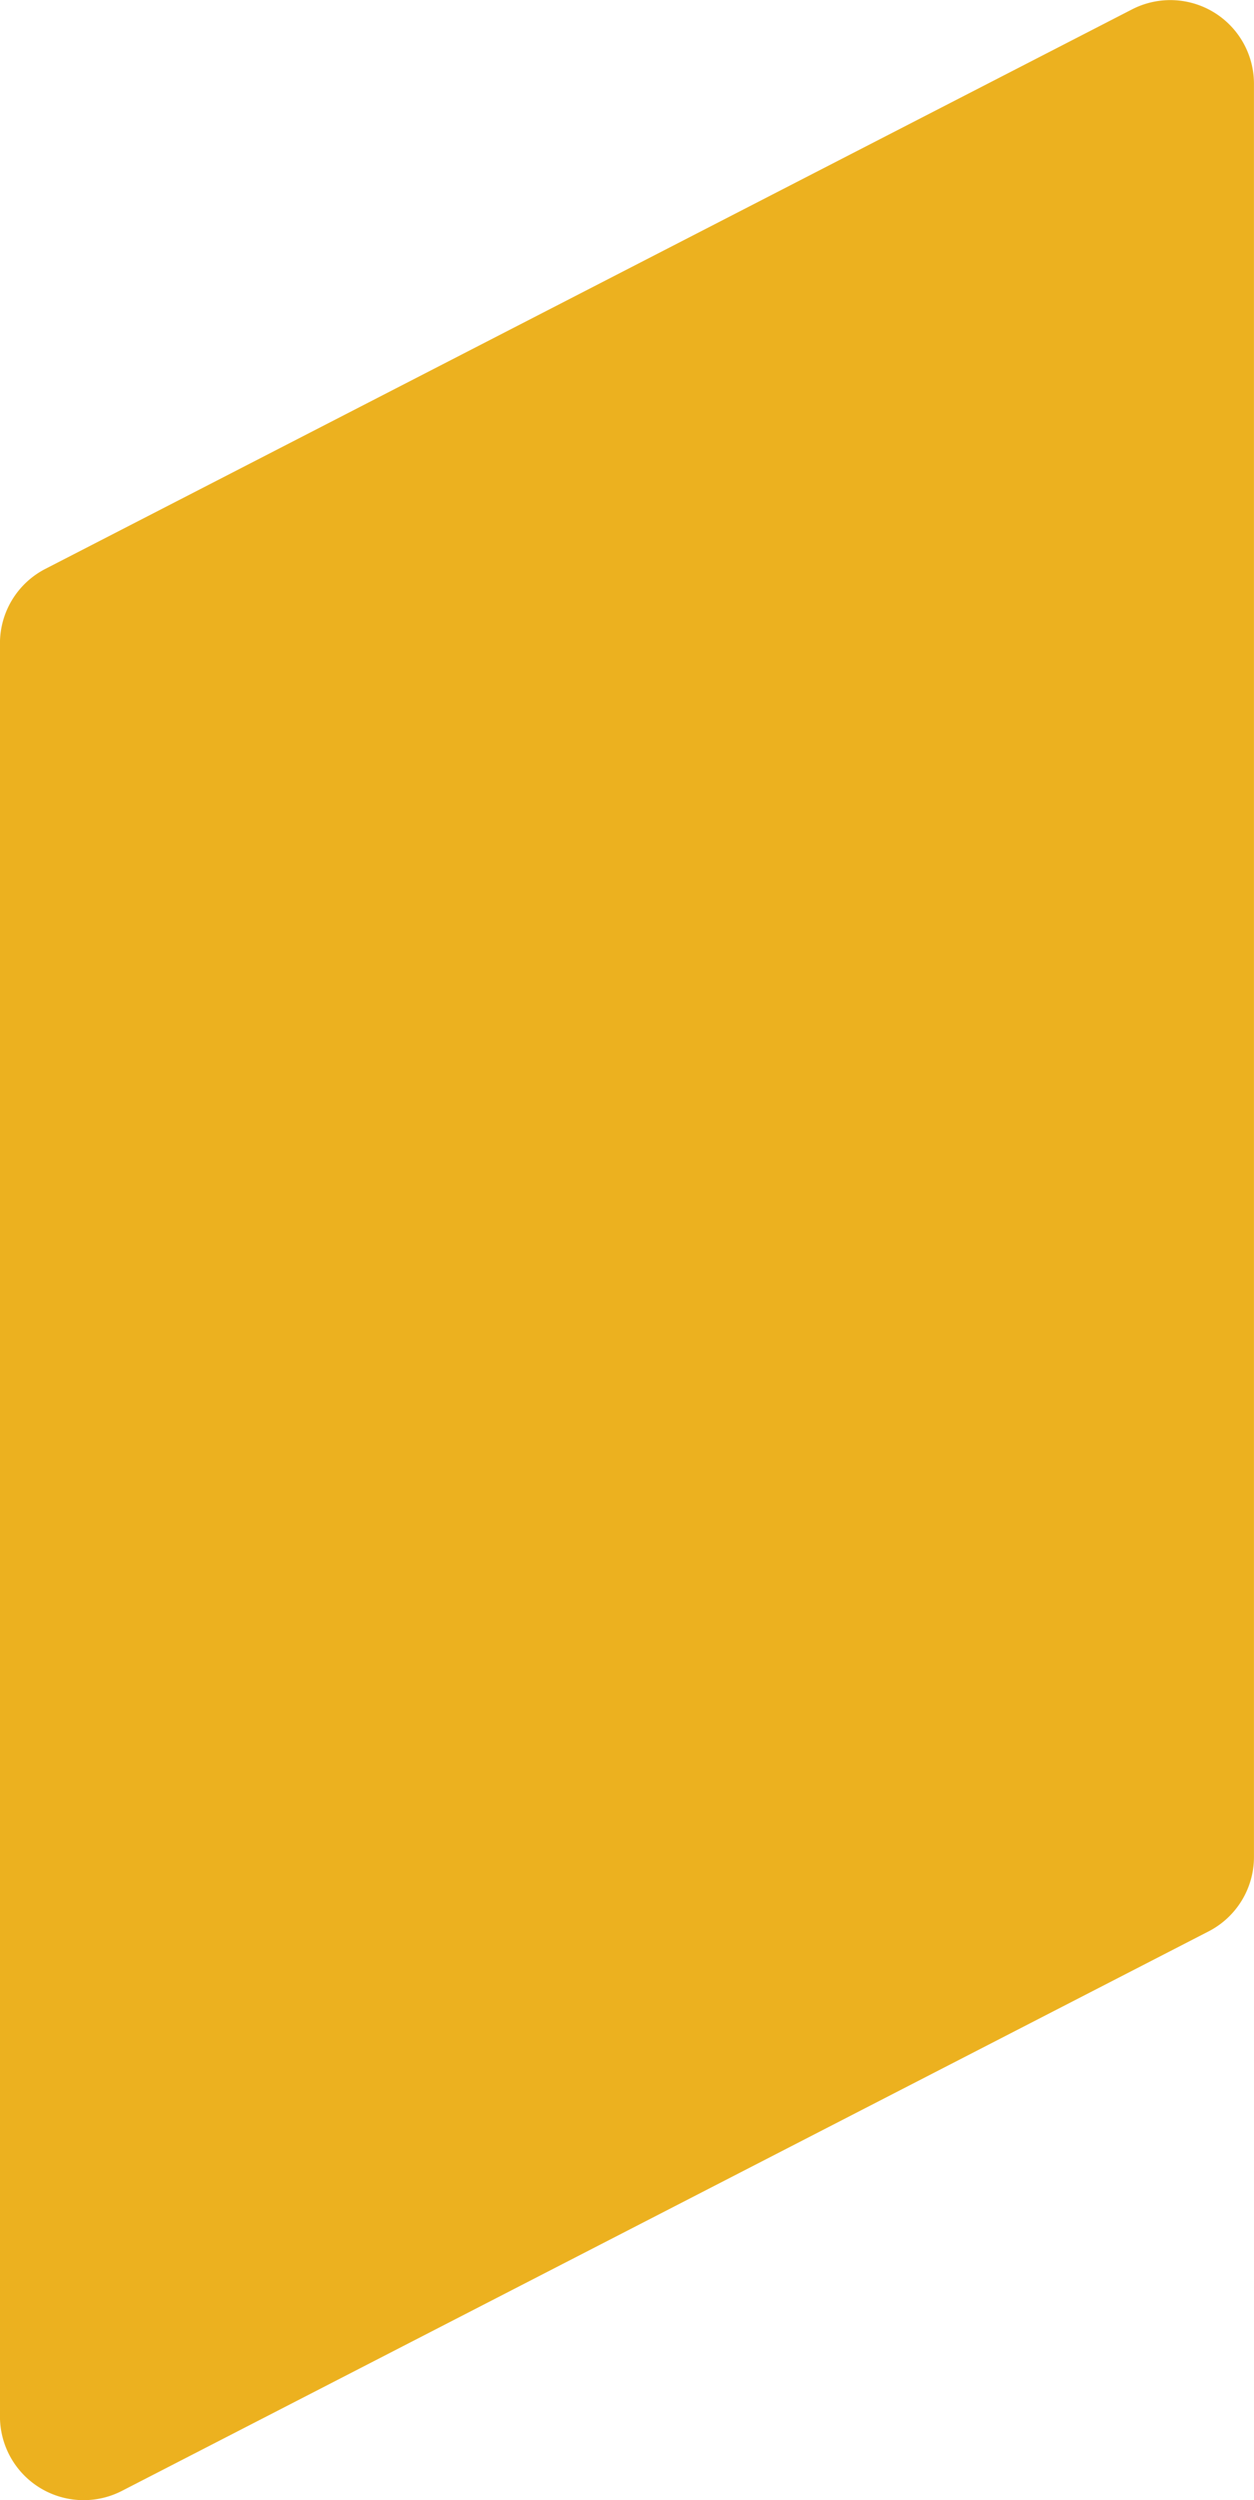
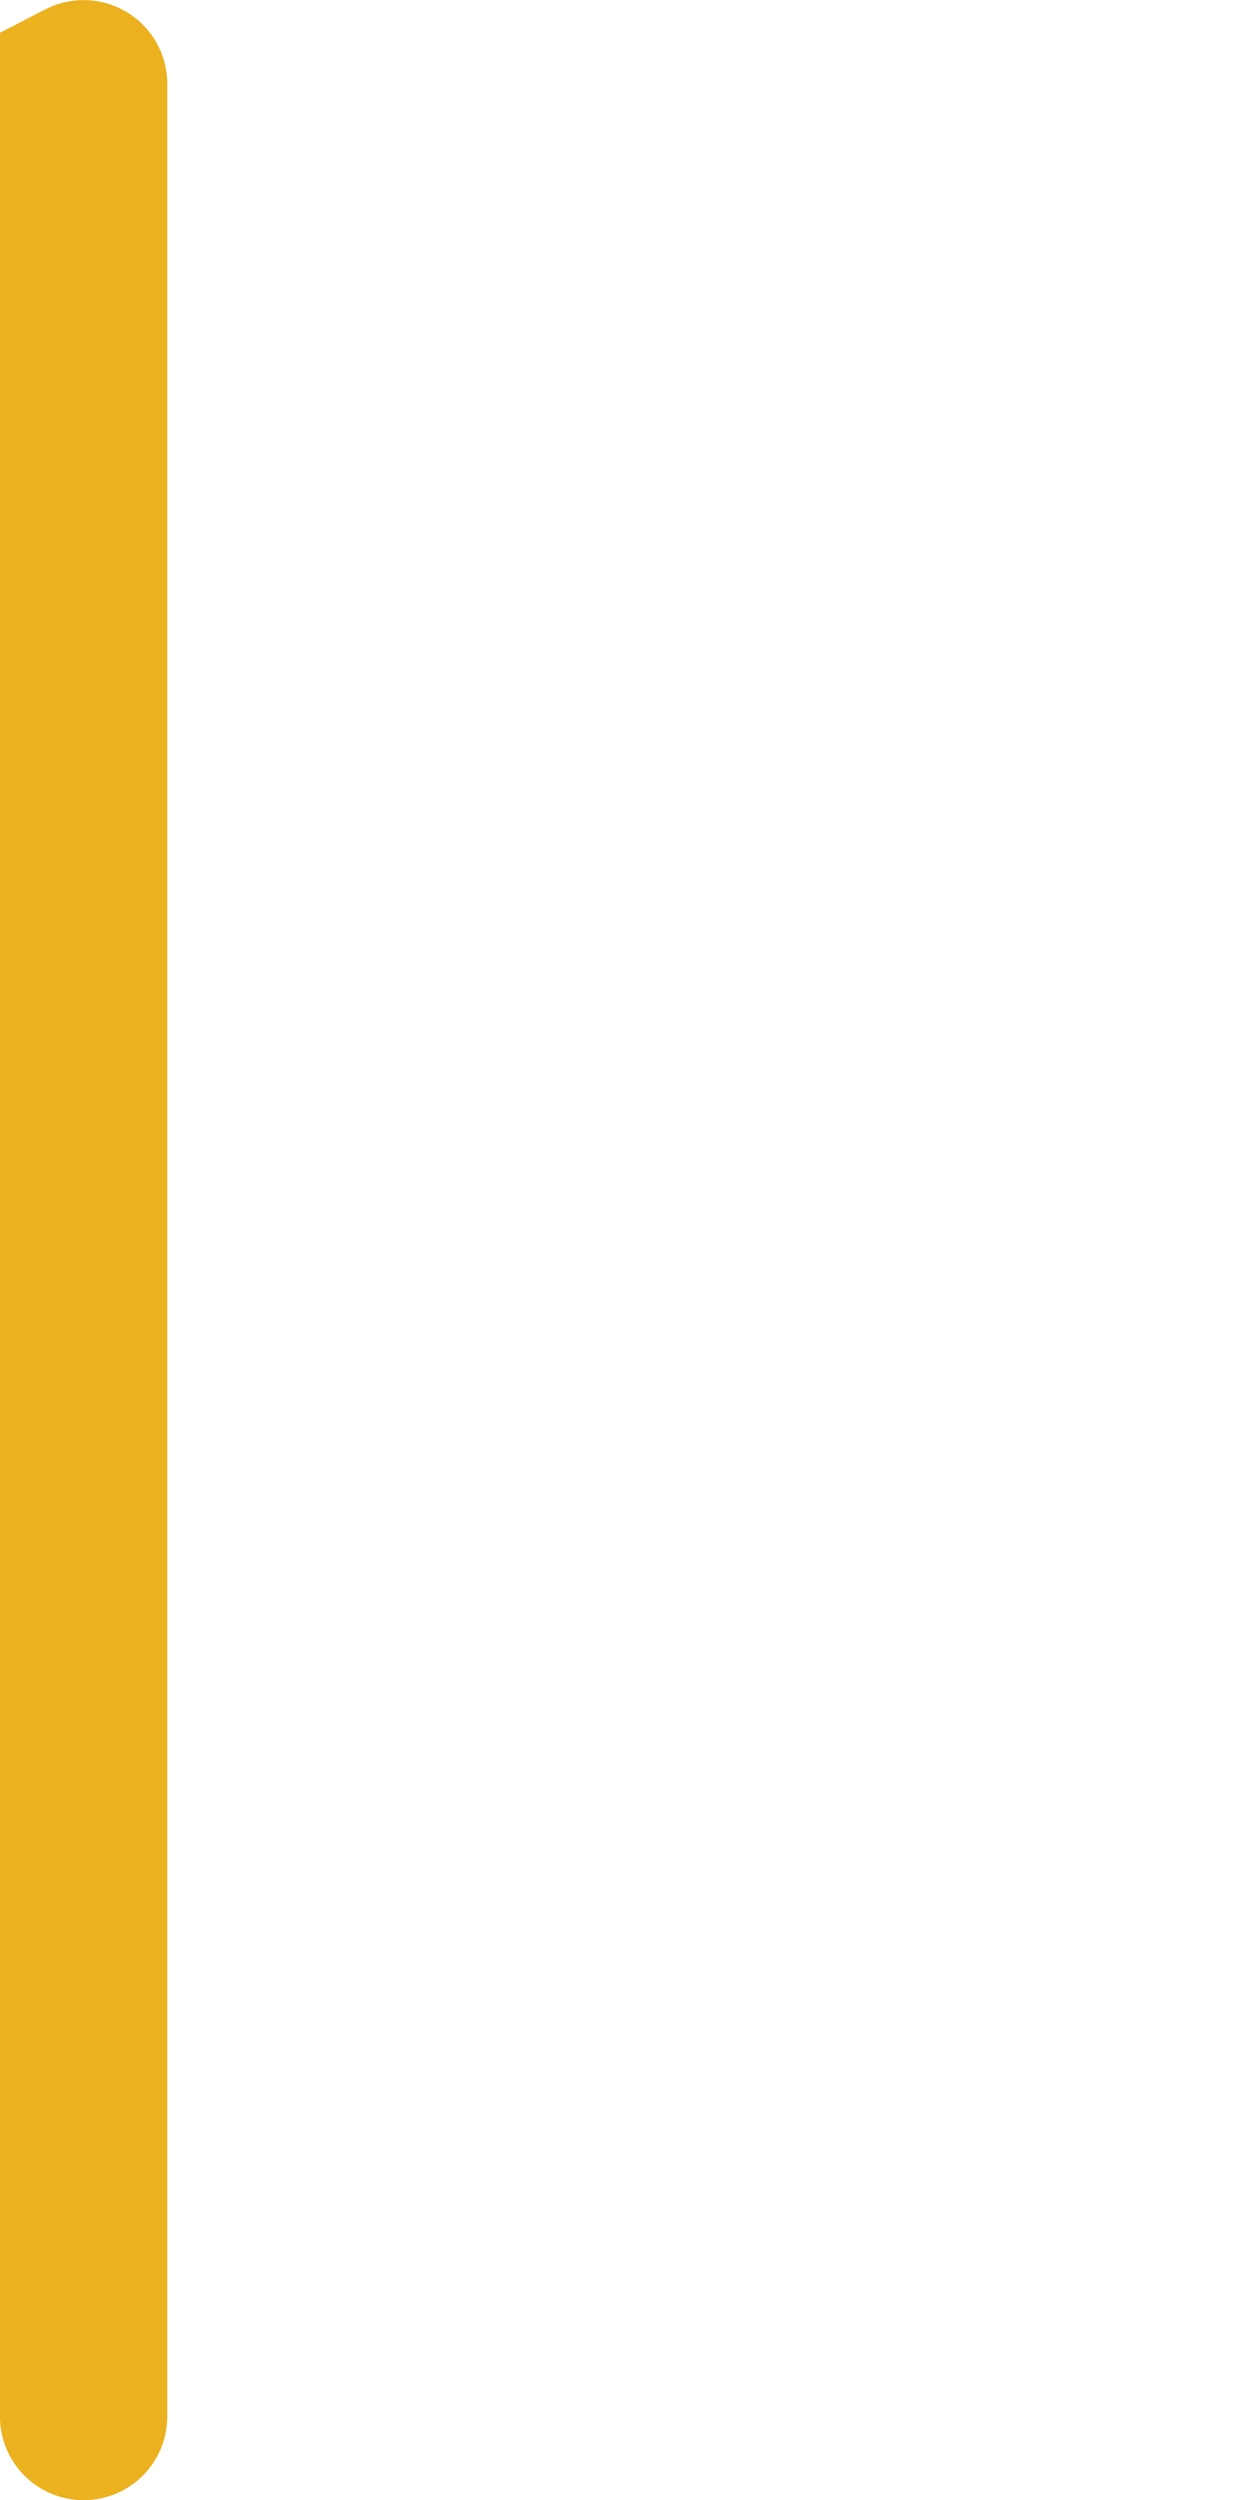
<svg xmlns="http://www.w3.org/2000/svg" width="133.53" height="266.231" viewBox="0 0 133.53 266.231">
  <g id="Grupo_23160" data-name="Grupo 23160" transform="translate(-474.86 -1203.798)">
-     <path id="Caminho_25294" data-name="Caminho 25294" d="M550.7,1318.186V1507a8.909,8.909,0,0,0,12.986,7.921l115.715-59.579a8.907,8.907,0,0,0,4.829-7.921V1258.605a8.907,8.907,0,0,0-12.985-7.92l-115.715,59.58a8.91,8.91,0,0,0-4.83,7.921" transform="translate(-75.844 -45.888)" fill="#ecb11f" />
+     <path id="Caminho_25294" data-name="Caminho 25294" d="M550.7,1318.186V1507a8.909,8.909,0,0,0,12.986,7.921a8.907,8.907,0,0,0,4.829-7.921V1258.605a8.907,8.907,0,0,0-12.985-7.92l-115.715,59.58a8.91,8.91,0,0,0-4.83,7.921" transform="translate(-75.844 -45.888)" fill="#ecb11f" />
  </g>
</svg>